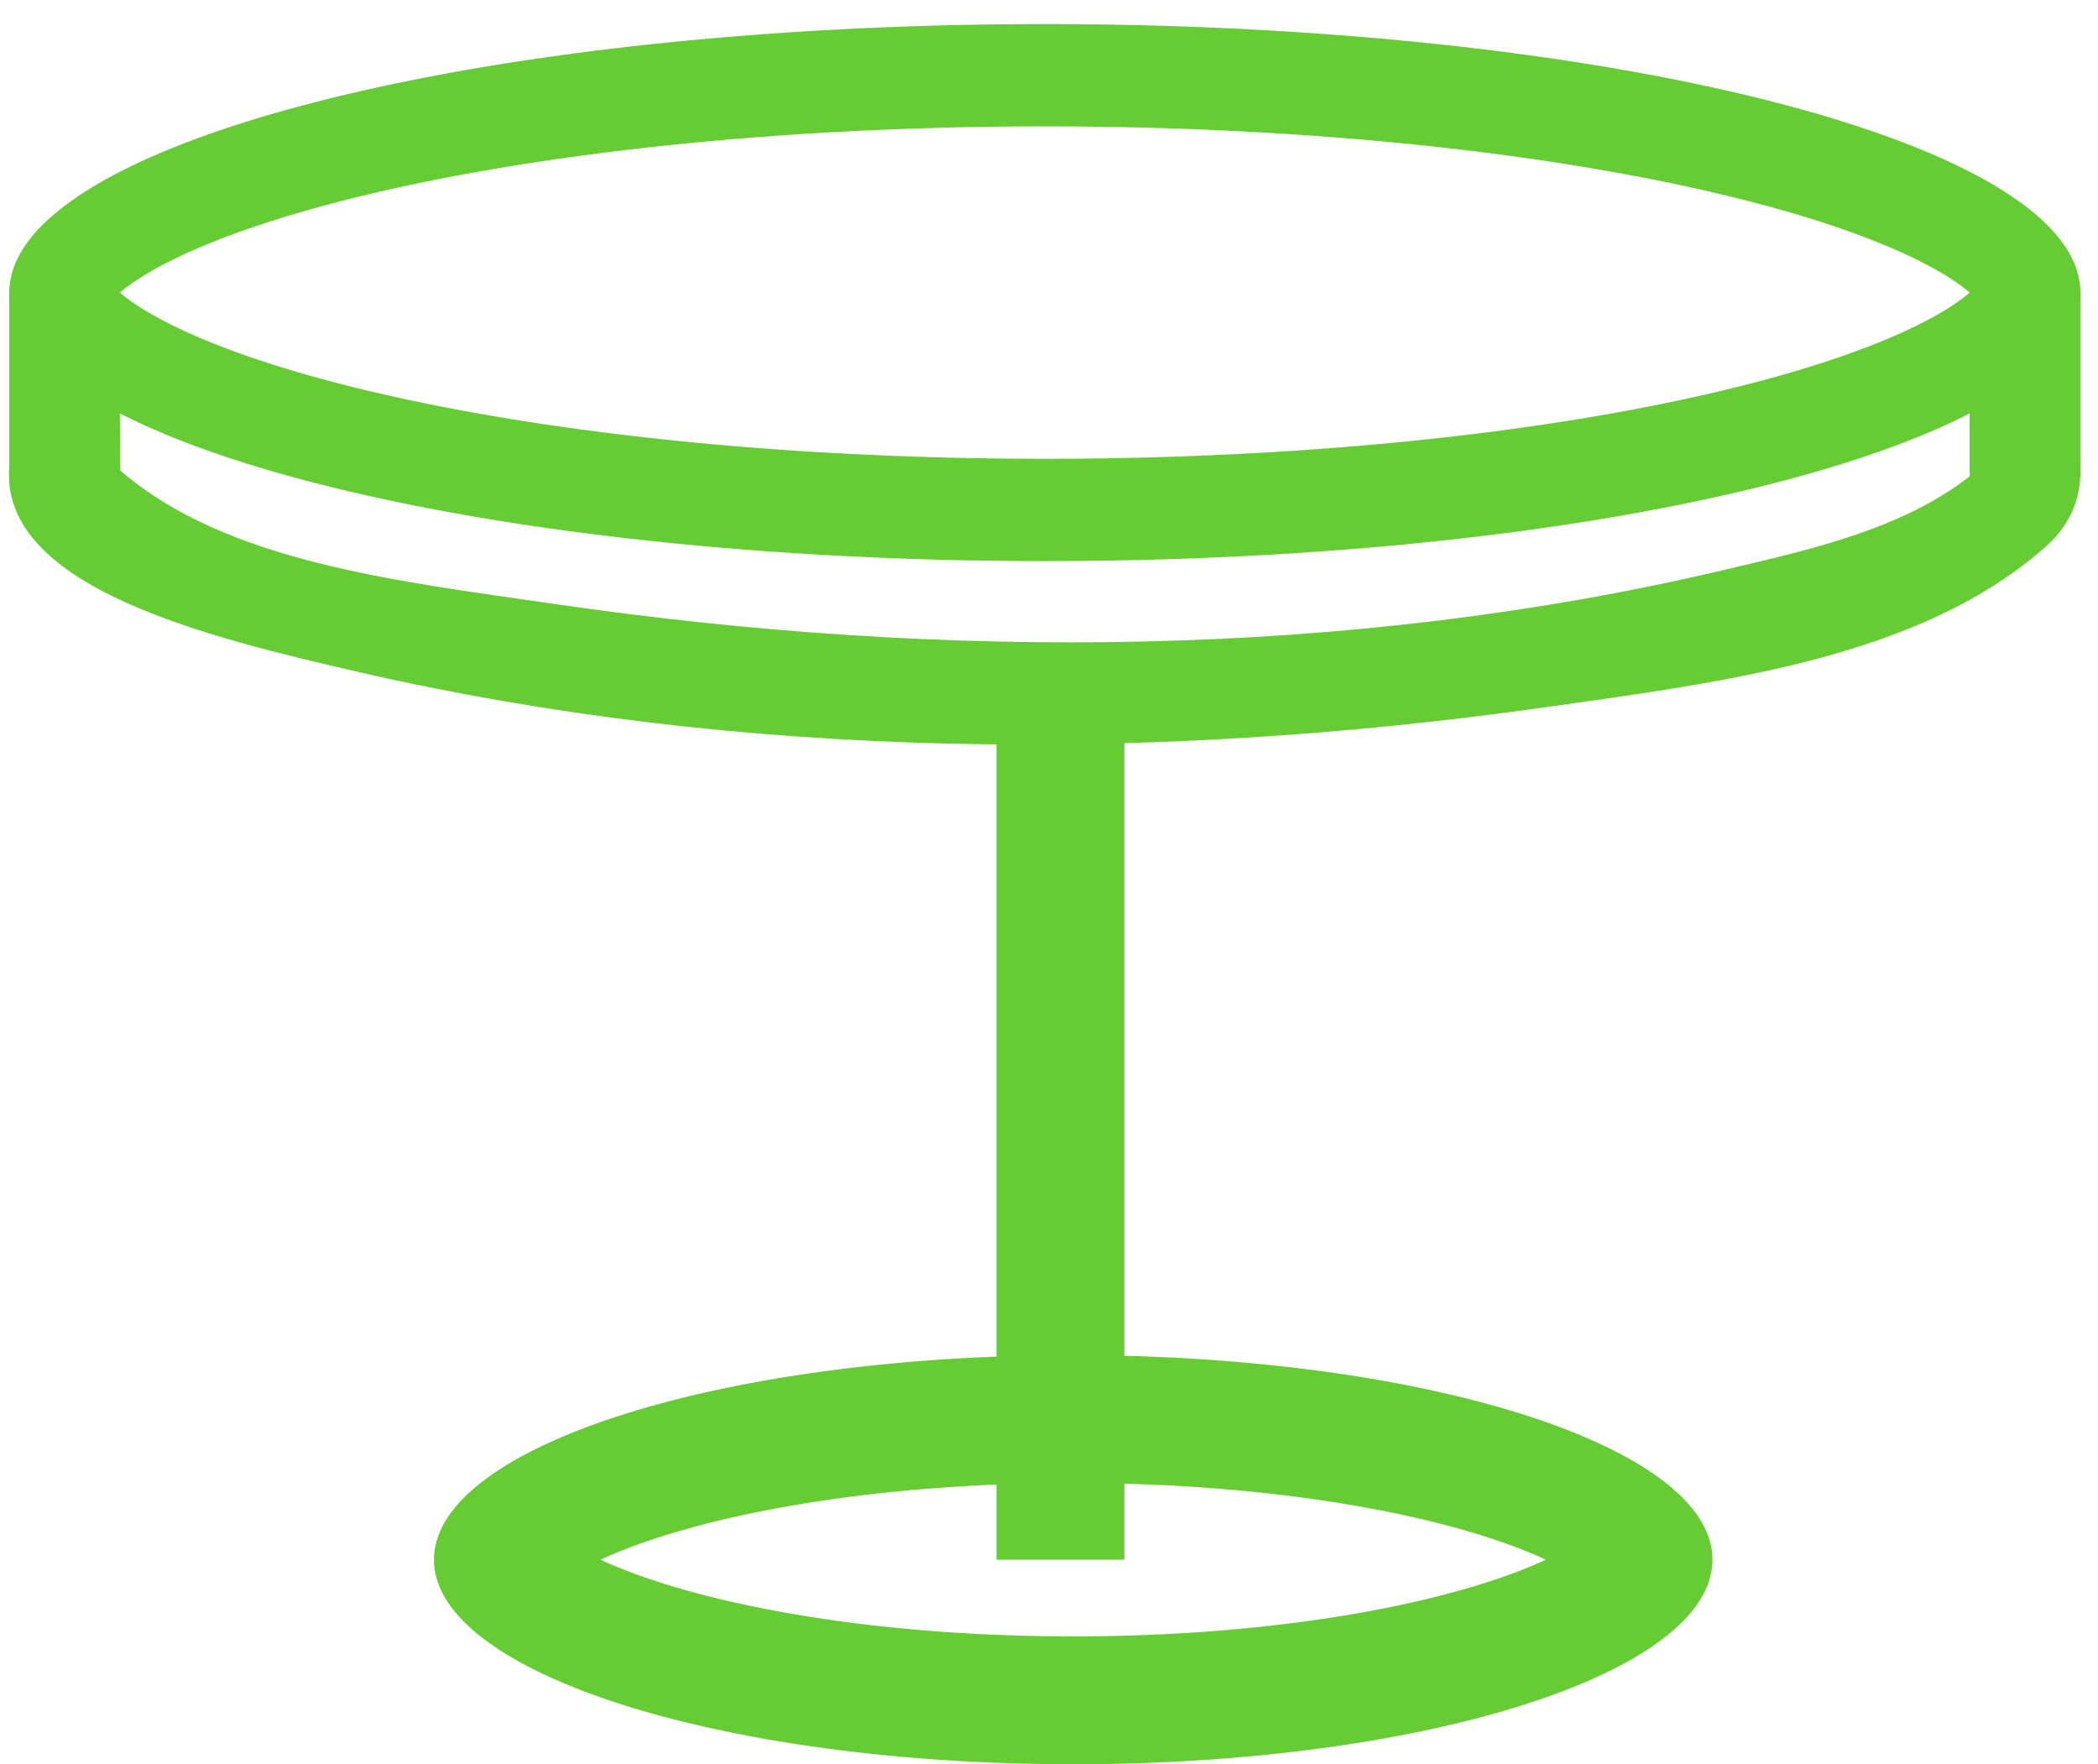
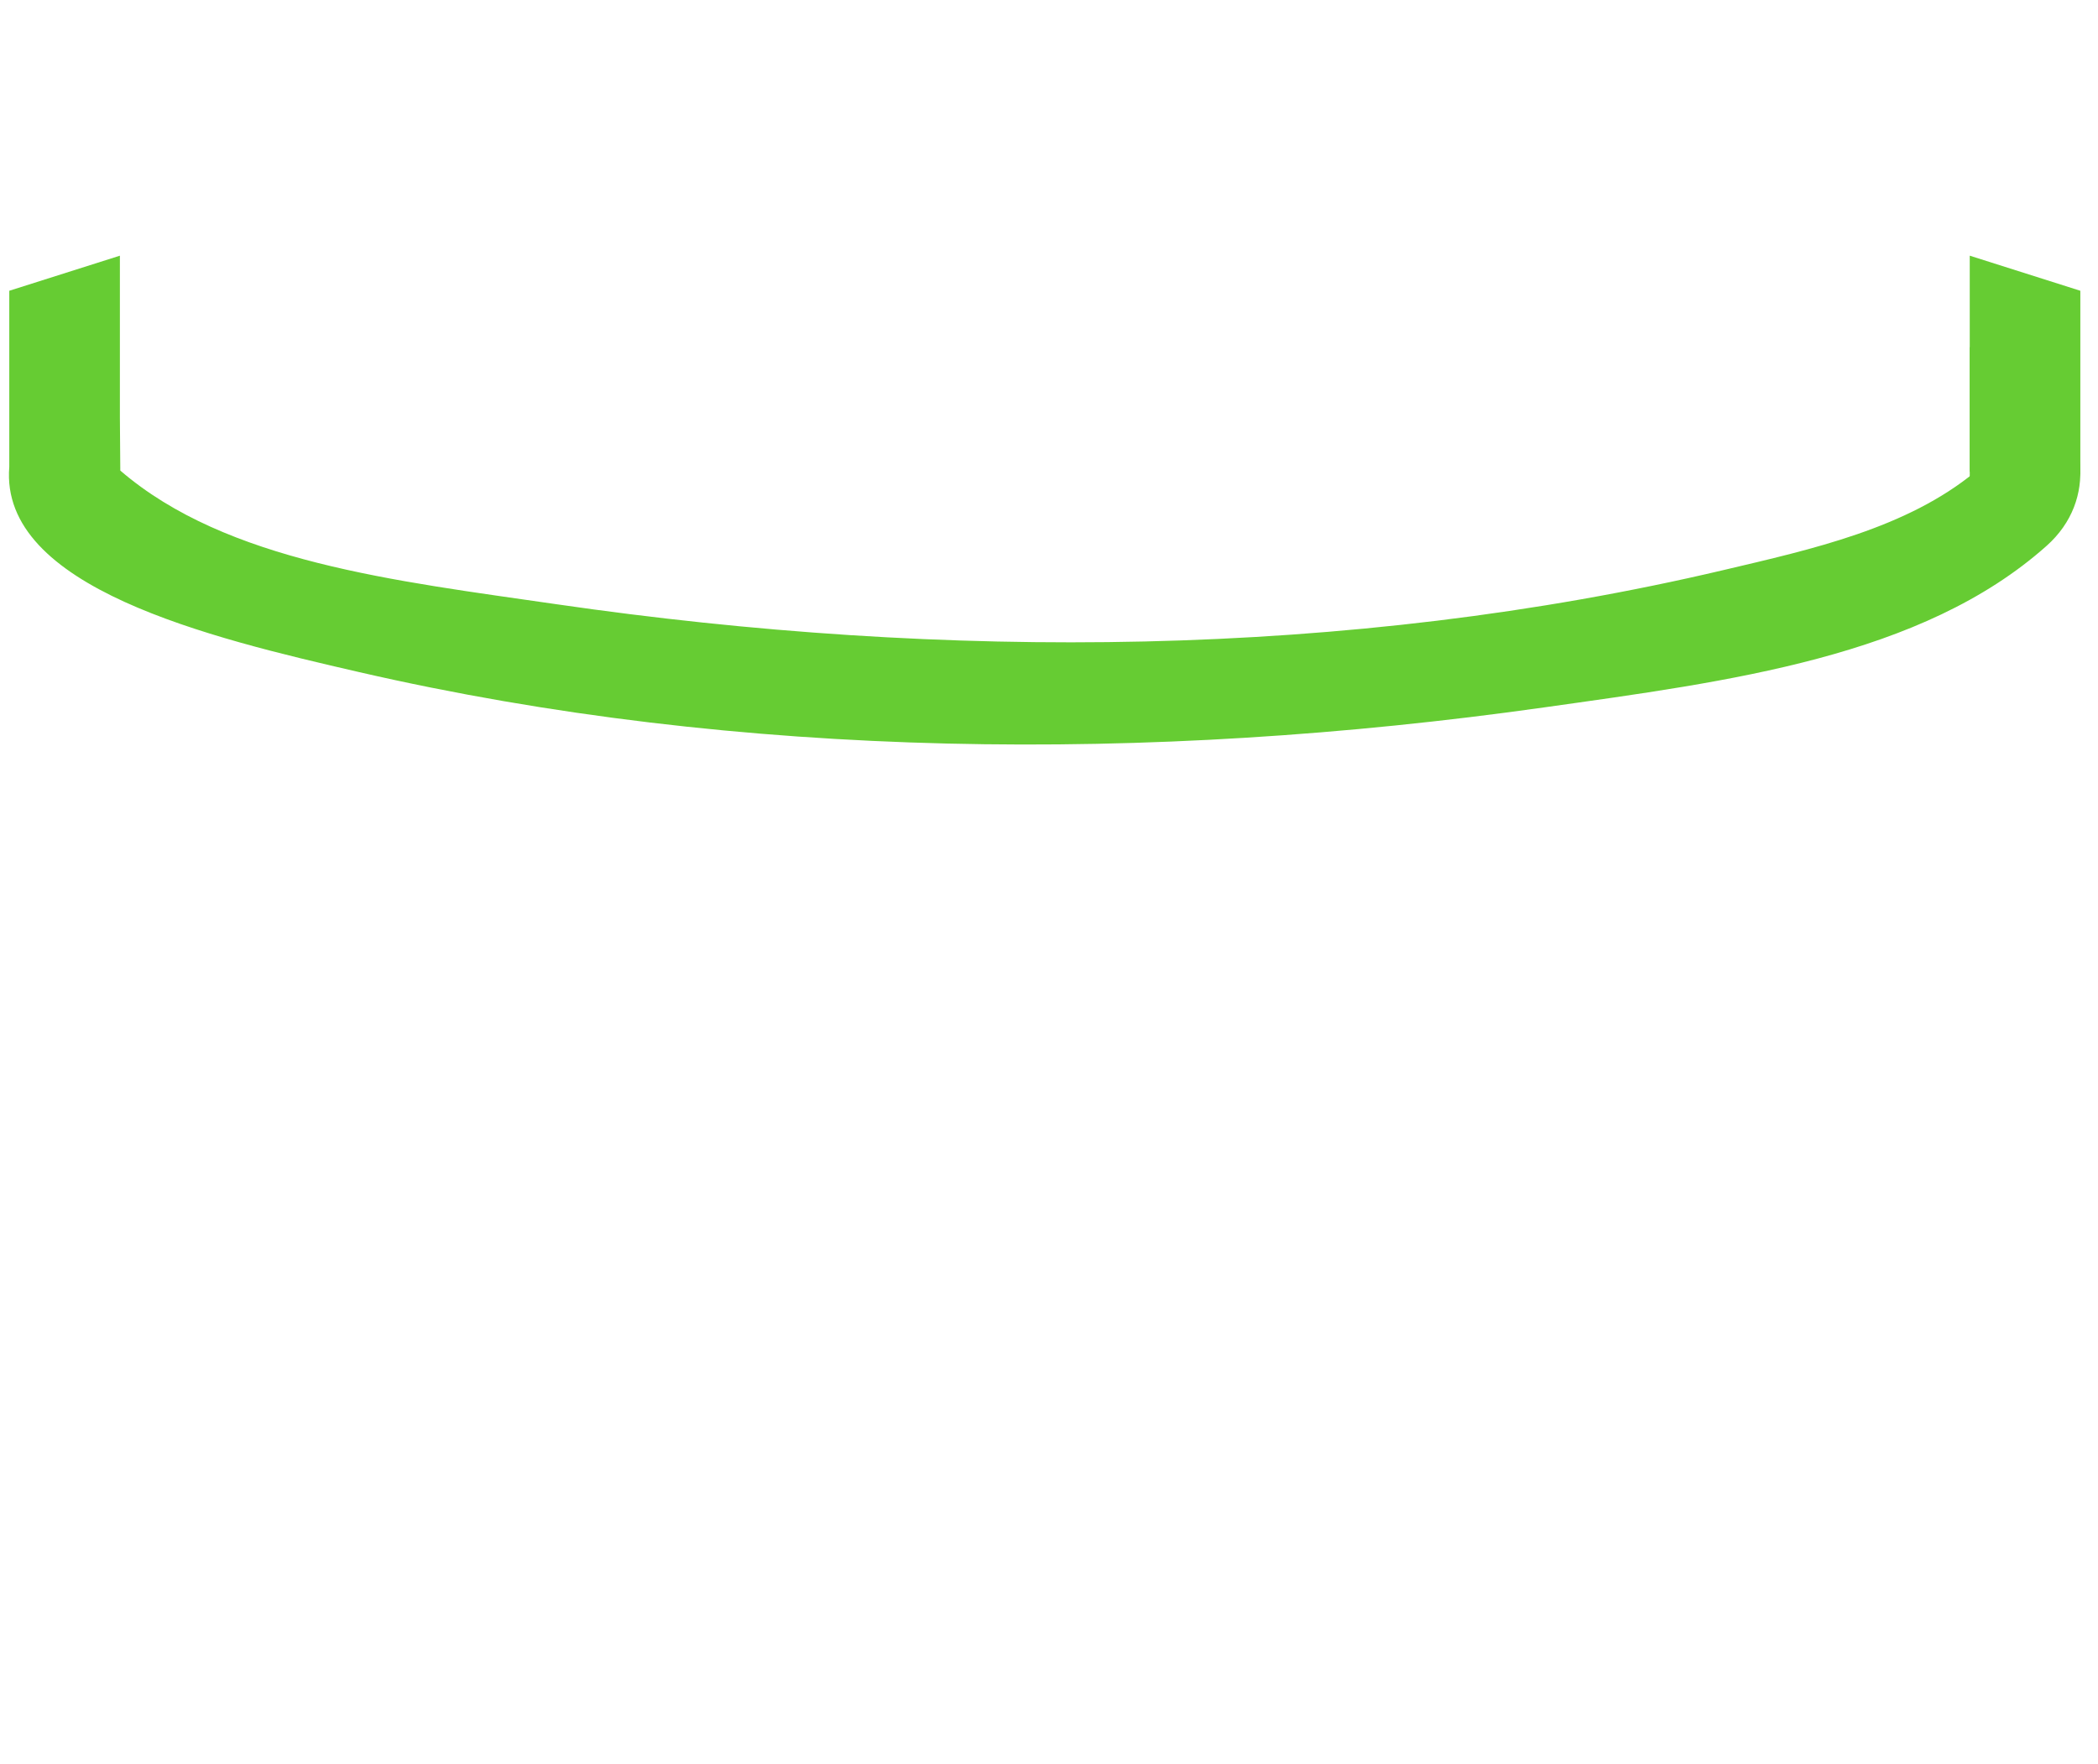
<svg xmlns="http://www.w3.org/2000/svg" width="220px" height="185px" viewBox="0 0 82 69" xml:space="preserve" style="fill-rule:evenodd;clip-rule:evenodd;stroke-linejoin:round;stroke-miterlimit:2;">
  <g id="Sitztisch">
-     <path d="M42.27,53.001l0.322,0.002l0.321,0.003l0.32,0.004l0.319,0.006l0.317,0.007l0.317,0.009l0.316,0.009l0.314,0.011l0.313,0.012l0.312,0.014l0.311,0.014l0.31,0.016l0.308,0.017l0.307,0.018l0.306,0.02l0.304,0.02l0.303,0.022l0.302,0.023l0.3,0.024l0.299,0.025l0.297,0.027l0.296,0.027l0.294,0.029l0.292,0.03l0.292,0.031l0.289,0.032l0.288,0.033l0.286,0.034l0.285,0.035l0.283,0.037l0.281,0.037l0.28,0.039l0.277,0.039l0.276,0.041l0.274,0.041l0.273,0.043l0.27,0.044l0.269,0.044l0.266,0.046l0.265,0.047l0.263,0.048l0.261,0.048l0.258,0.05l0.257,0.05l0.255,0.052l0.252,0.053l0.251,0.053l0.248,0.054l0.246,0.056l0.244,0.056l0.242,0.057l0.239,0.058l0.238,0.059l0.235,0.06l0.232,0.061l0.231,0.061l0.228,0.063l0.226,0.063l0.223,0.064l0.221,0.065l0.218,0.066l0.216,0.067l0.213,0.067l0.211,0.069l0.208,0.069l0.206,0.069l0.203,0.071l0.201,0.072l0.198,0.072l0.195,0.073l0.192,0.073l0.19,0.075l0.187,0.075l0.184,0.076l0.182,0.077l0.178,0.077l0.176,0.078l0.173,0.079l0.17,0.079l0.167,0.081l0.164,0.08l0.161,0.082l0.158,0.082l0.156,0.083l0.152,0.083l0.149,0.084l0.146,0.085l0.143,0.085l0.139,0.086l0.137,0.087l0.133,0.087l0.13,0.088l0.127,0.088l0.124,0.089l0.12,0.089l0.117,0.09l0.114,0.091l0.11,0.091l0.107,0.092l0.103,0.092l0.101,0.092l0.096,0.093l0.093,0.094l0.09,0.094l0.086,0.095l0.042,0.047l0.04,0.048l0.04,0.048l0.039,0.048l0.038,0.048l0.038,0.048l0.036,0.048l0.035,0.048l0.035,0.049l0.033,0.048l0.033,0.049l0.032,0.049l0.03,0.048l0.03,0.049l0.029,0.049l0.028,0.05l0.027,0.049l0.026,0.049l0.026,0.05l0.024,0.049l0.023,0.05l0.022,0.05l0.022,0.05l0.02,0.05l0.019,0.05l0.019,0.05l0.017,0.05l0.017,0.051l0.015,0.05l0.015,0.051l0.013,0.05l0.013,0.051l0.012,0.051l0.01,0.051l0.01,0.051l0.008,0.051l0.008,0.051l0.007,0.051l0.005,0.051l0.005,0.052l0.003,0.051l0.003,0.052l0.001,0.051l0.001,0.052l-0.001,0.052l-0.001,0.051l-0.003,0.052l-0.003,0.051l-0.005,0.052l-0.005,0.051l-0.007,0.051l-0.008,0.051l-0.008,0.051l-0.01,0.051l-0.01,0.051l-0.012,0.051l-0.013,0.051l-0.013,0.05l-0.015,0.051l-0.015,0.05l-0.017,0.051l-0.017,0.05l-0.019,0.05l-0.019,0.05l-0.02,0.05l-0.022,0.05l-0.022,0.05l-0.023,0.05l-0.024,0.049l-0.026,0.05l-0.026,0.049l-0.027,0.049l-0.028,0.05l-0.029,0.049l-0.03,0.049l-0.03,0.048l-0.032,0.049l-0.033,0.049l-0.033,0.048l-0.035,0.049l-0.035,0.048l-0.036,0.048l-0.038,0.048l-0.038,0.048l-0.039,0.048l-0.04,0.048l-0.04,0.048l-0.042,0.047l-0.086,0.095l-0.09,0.094l-0.093,0.094l-0.096,0.093l-0.101,0.092l-0.103,0.092l-0.107,0.092l-0.11,0.091l-0.114,0.091l-0.117,0.09l-0.12,0.089l-0.124,0.089l-0.127,0.088l-0.13,0.088l-0.133,0.087l-0.137,0.087l-0.139,0.086l-0.143,0.085l-0.146,0.085l-0.149,0.084l-0.152,0.083l-0.156,0.083l-0.158,0.082l-0.161,0.082l-0.164,0.08l-0.167,0.081l-0.17,0.079l-0.173,0.079l-0.176,0.078l-0.178,0.077l-0.182,0.077l-0.184,0.076l-0.187,0.075l-0.19,0.075l-0.192,0.073l-0.195,0.073l-0.198,0.072l-0.201,0.072l-0.203,0.071l-0.206,0.069l-0.208,0.069l-0.211,0.069l-0.213,0.067l-0.216,0.067l-0.218,0.066l-0.221,0.065l-0.223,0.064l-0.226,0.063l-0.228,0.063l-0.231,0.061l-0.232,0.061l-0.235,0.06l-0.238,0.059l-0.239,0.058l-0.242,0.057l-0.244,0.056l-0.246,0.056l-0.248,0.054l-0.251,0.053l-0.252,0.053l-0.255,0.052l-0.257,0.05l-0.258,0.05l-0.261,0.048l-0.263,0.048l-0.265,0.047l-0.266,0.046l-0.269,0.044l-0.27,0.044l-0.273,0.043l-0.274,0.041l-0.276,0.041l-0.277,0.039l-0.28,0.039l-0.281,0.037l-0.283,0.037l-0.285,0.035l-0.286,0.034l-0.288,0.033l-0.289,0.032l-0.292,0.031l-0.292,0.03l-0.294,0.029l-0.296,0.027l-0.297,0.027l-0.299,0.025l-0.3,0.024l-0.302,0.023l-0.303,0.022l-0.304,0.02l-0.306,0.02l-0.307,0.018l-0.308,0.017l-0.31,0.016l-0.311,0.014l-0.312,0.014l-0.313,0.012l-0.314,0.011l-0.316,0.009l-0.317,0.009l-0.317,0.007l-0.319,0.006l-0.32,0.004l-0.321,0.003l-0.322,0.002l-0.323,0.001l-0.323,-0.001l-0.322,-0.002l-0.321,-0.003l-0.32,-0.004l-0.319,-0.006l-0.317,-0.007l-0.317,-0.009l-0.316,-0.009l-0.314,-0.011l-0.313,-0.012l-0.312,-0.014l-0.311,-0.014l-0.31,-0.016l-0.308,-0.017l-0.307,-0.018l-0.306,-0.02l-0.304,-0.02l-0.303,-0.022l-0.302,-0.023l-0.3,-0.024l-0.299,-0.025l-0.297,-0.027l-0.296,-0.027l-0.294,-0.029l-0.293,-0.03l-0.291,-0.031l-0.289,-0.032l-0.288,-0.033l-0.286,-0.034l-0.285,-0.035l-0.283,-0.037l-0.281,-0.037l-0.28,-0.039l-0.277,-0.039l-0.276,-0.041l-0.275,-0.041l-0.272,-0.043l-0.27,-0.044l-0.269,-0.044l-0.266,-0.046l-0.265,-0.047l-0.263,-0.048l-0.261,-0.048l-0.258,-0.05l-0.257,-0.05l-0.255,-0.052l-0.252,-0.053l-0.251,-0.053l-0.248,-0.054l-0.246,-0.056l-0.244,-0.056l-0.242,-0.057l-0.239,-0.058l-0.238,-0.059l-0.235,-0.06l-0.233,-0.061l-0.23,-0.061l-0.228,-0.063l-0.226,-0.063l-0.223,-0.064l-0.221,-0.065l-0.218,-0.066l-0.216,-0.067l-0.213,-0.067l-0.211,-0.069l-0.208,-0.069l-0.206,-0.069l-0.203,-0.071l-0.201,-0.072l-0.198,-0.072l-0.195,-0.073l-0.192,-0.073l-0.19,-0.075l-0.187,-0.075l-0.184,-0.076l-0.182,-0.077l-0.178,-0.077l-0.176,-0.078l-0.173,-0.079l-0.17,-0.079l-0.167,-0.081l-0.164,-0.08l-0.161,-0.082l-0.159,-0.082l-0.155,-0.083l-0.152,-0.083l-0.149,-0.084l-0.146,-0.085l-0.143,-0.085l-0.139,-0.086l-0.137,-0.087l-0.133,-0.087l-0.13,-0.088l-0.127,-0.088l-0.124,-0.089l-0.12,-0.089l-0.117,-0.09l-0.114,-0.091l-0.11,-0.091l-0.107,-0.092l-0.103,-0.092l-0.101,-0.092l-0.096,-0.093l-0.093,-0.094l-0.09,-0.094l-0.086,-0.095l-0.042,-0.047l-0.04,-0.048l-0.04,-0.048l-0.039,-0.048l-0.038,-0.048l-0.038,-0.048l-0.036,-0.048l-0.035,-0.048l-0.035,-0.049l-0.033,-0.048l-0.033,-0.049l-0.032,-0.049l-0.031,-0.048l-0.029,-0.049l-0.029,-0.049l-0.028,-0.05l-0.027,-0.049l-0.026,-0.049l-0.026,-0.05l-0.024,-0.049l-0.023,-0.05l-0.022,-0.05l-0.022,-0.05l-0.02,-0.05l-0.019,-0.05l-0.019,-0.05l-0.017,-0.05l-0.017,-0.051l-0.015,-0.05l-0.015,-0.051l-0.013,-0.05l-0.013,-0.051l-0.012,-0.051l-0.01,-0.051l-0.01,-0.051l-0.008,-0.051l-0.008,-0.051l-0.007,-0.051l-0.005,-0.051l-0.005,-0.052l-0.003,-0.051l-0.003,-0.052l-0.002,-0.051l0,-0.052l0,-0.052l0.002,-0.051l0.003,-0.052l0.003,-0.051l0.005,-0.052l0.005,-0.051l0.007,-0.051l0.008,-0.051l0.008,-0.051l0.01,-0.051l0.01,-0.051l0.012,-0.051l0.013,-0.051l0.013,-0.05l0.015,-0.051l0.015,-0.05l0.017,-0.051l0.017,-0.05l0.019,-0.05l0.019,-0.05l0.02,-0.05l0.022,-0.05l0.022,-0.05l0.023,-0.05l0.024,-0.049l0.026,-0.05l0.026,-0.049l0.027,-0.049l0.028,-0.05l0.029,-0.049l0.029,-0.049l0.031,-0.048l0.032,-0.049l0.033,-0.049l0.033,-0.048l0.035,-0.049l0.035,-0.048l0.036,-0.048l0.038,-0.048l0.038,-0.048l0.039,-0.048l0.04,-0.048l0.04,-0.048l0.042,-0.047l0.086,-0.095l0.09,-0.094l0.093,-0.094l0.096,-0.093l0.101,-0.092l0.103,-0.092l0.107,-0.092l0.11,-0.091l0.114,-0.091l0.117,-0.09l0.12,-0.089l0.124,-0.089l0.127,-0.088l0.13,-0.088l0.133,-0.087l0.137,-0.087l0.139,-0.086l0.143,-0.085l0.146,-0.085l0.149,-0.084l0.152,-0.083l0.155,-0.083l0.159,-0.082l0.161,-0.082l0.164,-0.08l0.167,-0.081l0.17,-0.079l0.173,-0.079l0.176,-0.078l0.178,-0.077l0.182,-0.077l0.184,-0.076l0.187,-0.075l0.19,-0.075l0.192,-0.073l0.195,-0.073l0.198,-0.072l0.201,-0.072l0.203,-0.071l0.206,-0.069l0.208,-0.069l0.211,-0.069l0.213,-0.067l0.216,-0.067l0.218,-0.066l0.221,-0.065l0.223,-0.064l0.226,-0.063l0.228,-0.063l0.23,-0.061l0.233,-0.061l0.235,-0.06l0.238,-0.059l0.239,-0.058l0.242,-0.057l0.244,-0.056l0.246,-0.056l0.248,-0.054l0.251,-0.053l0.252,-0.053l0.255,-0.052l0.257,-0.05l0.258,-0.05l0.261,-0.048l0.263,-0.048l0.265,-0.047l0.266,-0.046l0.269,-0.044l0.27,-0.044l0.272,-0.043l0.275,-0.041l0.276,-0.041l0.277,-0.039l0.28,-0.039l0.281,-0.037l0.283,-0.037l0.285,-0.035l0.286,-0.034l0.288,-0.033l0.289,-0.032l0.291,-0.031l0.293,-0.03l0.294,-0.029l0.296,-0.027l0.297,-0.027l0.299,-0.025l0.3,-0.024l0.302,-0.023l0.303,-0.022l0.304,-0.02l0.306,-0.02l0.307,-0.018l0.308,-0.017l0.31,-0.016l0.311,-0.014l0.312,-0.014l0.313,-0.012l0.314,-0.011l0.316,-0.009l0.317,-0.009l0.317,-0.007l0.319,-0.006l0.32,-0.004l0.321,-0.003l0.322,-0.002l0.323,-0.001l0.323,0.001Zm-0.626,5l-0.301,0.001l-0.301,0.003l-0.299,0.005l-0.299,0.005l-0.297,0.007l-0.297,0.008l-0.295,0.009l-0.294,0.01l-0.293,0.011l-0.291,0.013l-0.29,0.013l-0.29,0.015l-0.287,0.016l-0.287,0.017l-0.285,0.018l-0.283,0.019l-0.282,0.02l-0.281,0.022l-0.28,0.022l-0.277,0.024l-0.275,0.024l-0.275,0.026l-0.273,0.026l-0.271,0.028l-0.27,0.028l-0.268,0.03l-0.266,0.031l-0.264,0.031l-0.263,0.033l-0.261,0.033l-0.258,0.035l-0.256,0.035l-0.256,0.037l-0.254,0.037l-0.25,0.038l-0.249,0.039l-0.247,0.04l-0.245,0.041l-0.242,0.041l-0.241,0.043l-0.239,0.043l-0.235,0.044l-0.235,0.045l-0.231,0.046l-0.229,0.046l-0.228,0.047l-0.223,0.048l-0.222,0.049l-0.22,0.049l-0.218,0.05l-0.214,0.051l-0.212,0.051l-0.21,0.052l-0.206,0.053l-0.203,0.053l-0.202,0.054l-0.198,0.054l-0.195,0.055l-0.193,0.055l-0.19,0.056l-0.187,0.056l-0.184,0.057l-0.181,0.058l-0.176,0.057l-0.175,0.058l-0.172,0.058l-0.168,0.058l-0.165,0.059l-0.161,0.059l-0.158,0.059l-0.155,0.059l-0.151,0.06l-0.147,0.059l-0.145,0.06l-0.14,0.059l-0.137,0.059l-0.132,0.059l-0.129,0.059l-0.025,0.011l0.025,0.011l0.129,0.059l0.132,0.059l0.137,0.059l0.14,0.059l0.145,0.06l0.147,0.059l0.151,0.06l0.155,0.059l0.158,0.059l0.161,0.059l0.165,0.059l0.168,0.058l0.172,0.058l0.175,0.058l0.176,0.057l0.181,0.058l0.184,0.057l0.187,0.056l0.19,0.056l0.193,0.055l0.195,0.055l0.198,0.054l0.202,0.054l0.203,0.053l0.206,0.053l0.21,0.052l0.212,0.051l0.214,0.051l0.218,0.05l0.22,0.049l0.222,0.049l0.223,0.048l0.228,0.047l0.229,0.046l0.231,0.046l0.235,0.045l0.235,0.044l0.239,0.043l0.241,0.043l0.242,0.041l0.245,0.041l0.247,0.04l0.249,0.039l0.25,0.038l0.254,0.037l0.256,0.037l0.256,0.035l0.258,0.035l0.261,0.033l0.263,0.033l0.264,0.031l0.266,0.031l0.268,0.03l0.27,0.028l0.271,0.028l0.273,0.026l0.275,0.026l0.275,0.024l0.277,0.024l0.28,0.022l0.281,0.022l0.282,0.02l0.283,0.019l0.285,0.018l0.287,0.017l0.287,0.016l0.29,0.015l0.29,0.013l0.291,0.013l0.293,0.011l0.294,0.01l0.295,0.009l0.297,0.008l0.297,0.007l0.299,0.005l0.299,0.005l0.301,0.003l0.301,0.001l0.303,0.001l0.303,-0.001l0.301,-0.001l0.301,-0.003l0.299,-0.005l0.299,-0.005l0.297,-0.007l0.297,-0.008l0.295,-0.009l0.294,-0.01l0.293,-0.011l0.291,-0.013l0.29,-0.013l0.29,-0.015l0.287,-0.016l0.287,-0.017l0.285,-0.018l0.283,-0.019l0.282,-0.02l0.281,-0.022l0.28,-0.022l0.277,-0.024l0.275,-0.024l0.275,-0.026l0.273,-0.026l0.271,-0.028l0.27,-0.028l0.268,-0.03l0.266,-0.031l0.264,-0.031l0.263,-0.033l0.261,-0.033l0.258,-0.035l0.256,-0.035l0.256,-0.037l0.253,-0.037l0.251,-0.038l0.249,-0.039l0.247,-0.04l0.245,-0.041l0.242,-0.041l0.241,-0.043l0.239,-0.043l0.235,-0.044l0.235,-0.045l0.231,-0.046l0.229,-0.046l0.228,-0.047l0.223,-0.048l0.223,-0.049l0.219,-0.049l0.218,-0.05l0.214,-0.051l0.212,-0.051l0.209,-0.052l0.207,-0.053l0.203,-0.053l0.201,-0.054l0.199,-0.054l0.195,-0.055l0.193,-0.055l0.19,-0.056l0.187,-0.056l0.184,-0.057l0.181,-0.057l0.176,-0.058l0.175,-0.058l0.172,-0.058l0.168,-0.058l0.165,-0.059l0.161,-0.059l0.158,-0.059l0.155,-0.059l0.151,-0.06l0.147,-0.059l0.145,-0.06l0.14,-0.059l0.137,-0.059l0.132,-0.059l0.129,-0.059l0.024,-0.011l-0.024,-0.011l-0.129,-0.059l-0.132,-0.059l-0.137,-0.059l-0.14,-0.059l-0.145,-0.06l-0.147,-0.059l-0.151,-0.06l-0.155,-0.059l-0.158,-0.059l-0.161,-0.059l-0.165,-0.059l-0.168,-0.058l-0.172,-0.058l-0.175,-0.058l-0.176,-0.058l-0.181,-0.057l-0.184,-0.057l-0.187,-0.056l-0.19,-0.056l-0.193,-0.055l-0.195,-0.055l-0.199,-0.054l-0.201,-0.054l-0.203,-0.053l-0.207,-0.053l-0.209,-0.052l-0.212,-0.051l-0.214,-0.051l-0.218,-0.05l-0.219,-0.049l-0.223,-0.049l-0.223,-0.048l-0.228,-0.047l-0.229,-0.046l-0.231,-0.046l-0.235,-0.045l-0.235,-0.044l-0.239,-0.043l-0.241,-0.043l-0.242,-0.041l-0.245,-0.041l-0.247,-0.04l-0.249,-0.039l-0.251,-0.038l-0.253,-0.037l-0.256,-0.037l-0.256,-0.035l-0.258,-0.035l-0.261,-0.033l-0.263,-0.033l-0.264,-0.031l-0.266,-0.031l-0.268,-0.03l-0.27,-0.028l-0.271,-0.028l-0.273,-0.026l-0.275,-0.026l-0.275,-0.024l-0.277,-0.024l-0.28,-0.022l-0.281,-0.022l-0.282,-0.02l-0.283,-0.019l-0.285,-0.018l-0.287,-0.017l-0.287,-0.016l-0.29,-0.015l-0.29,-0.013l-0.291,-0.013l-0.293,-0.011l-0.294,-0.01l-0.295,-0.009l-0.297,-0.008l-0.297,-0.007l-0.299,-0.005l-0.299,-0.005l-0.301,-0.003l-0.301,-0.001l-0.303,-0.001l-0.303,0.001Z" style="fill:#6c3;" />
-     <path d="M41.359,0.943l0.522,0.003l0.52,0.004l0.518,0.006l0.517,0.007l0.514,0.01l0.513,0.011l0.512,0.012l0.509,0.015l0.507,0.016l0.506,0.017l0.503,0.019l0.502,0.021l0.499,0.022l0.498,0.024l0.495,0.026l0.493,0.027l0.491,0.028l0.489,0.03l0.486,0.032l0.484,0.033l0.481,0.035l0.479,0.036l0.477,0.038l0.474,0.039l0.472,0.04l0.469,0.042l0.466,0.044l0.464,0.045l0.461,0.046l0.459,0.048l0.455,0.049l0.453,0.05l0.45,0.052l0.447,0.054l0.444,0.054l0.441,0.056l0.438,0.058l0.435,0.058l0.432,0.06l0.429,0.062l0.426,0.062l0.422,0.064l0.419,0.065l0.416,0.067l0.413,0.067l0.409,0.069l0.406,0.07l0.402,0.072l0.399,0.072l0.395,0.074l0.392,0.075l0.388,0.076l0.384,0.078l0.381,0.078l0.377,0.08l0.373,0.081l0.369,0.082l0.366,0.083l0.362,0.084l0.357,0.086l0.354,0.086l0.35,0.087l0.345,0.089l0.342,0.09l0.337,0.09l0.334,0.092l0.329,0.093l0.325,0.093l0.32,0.095l0.316,0.096l0.312,0.097l0.308,0.098l0.302,0.098l0.299,0.1l0.294,0.101l0.289,0.101l0.285,0.103l0.28,0.103l0.275,0.104l0.271,0.105l0.266,0.106l0.261,0.107l0.256,0.108l0.252,0.109l0.246,0.109l0.242,0.111l0.236,0.111l0.231,0.112l0.227,0.113l0.111,0.056l0.11,0.057l0.109,0.057l0.107,0.058l0.106,0.057l0.105,0.058l0.103,0.058l0.102,0.058l0.101,0.058l0.099,0.058l0.099,0.059l0.096,0.059l0.096,0.059l0.094,0.059l0.093,0.059l0.091,0.06l0.09,0.059l0.089,0.06l0.087,0.06l0.086,0.06l0.085,0.061l0.083,0.06l0.081,0.061l0.081,0.061l0.079,0.061l0.077,0.061l0.076,0.062l0.075,0.061l0.073,0.062l0.072,0.062l0.071,0.062l0.069,0.062l0.067,0.062l0.066,0.063l0.065,0.063l0.063,0.062l0.062,0.063l0.06,0.063l0.059,0.064l0.057,0.063l0.056,0.064l0.055,0.063l0.052,0.064l0.052,0.064l0.05,0.064l0.048,0.065l0.047,0.064l0.045,0.064l0.044,0.065l0.042,0.065l0.041,0.065l0.039,0.065l0.038,0.065l0.036,0.066l0.035,0.065l0.033,0.066l0.031,0.065l0.03,0.066l0.028,0.066l0.027,0.066l0.025,0.066l0.024,0.067l0.022,0.066l0.02,0.067l0.019,0.066l0.017,0.067l0.016,0.067l0.013,0.067l0.013,0.067l0.01,0.068l0.01,0.067l0.007,0.067l0.006,0.068l0.004,0.068l0.002,0.067l0.001,0.068l-0.001,0.068l-0.002,0.068l-0.004,0.067l-0.006,0.068l-0.007,0.067l-0.01,0.068l-0.01,0.067l-0.013,0.067l-0.013,0.067l-0.016,0.067l-0.017,0.067l-0.019,0.067l-0.02,0.066l-0.022,0.067l-0.024,0.066l-0.025,0.066l-0.027,0.066l-0.028,0.066l-0.03,0.066l-0.031,0.066l-0.033,0.065l-0.035,0.066l-0.036,0.065l-0.038,0.065l-0.039,0.065l-0.041,0.065l-0.042,0.065l-0.044,0.065l-0.045,0.064l-0.047,0.065l-0.048,0.064l-0.05,0.064l-0.052,0.064l-0.052,0.064l-0.055,0.064l-0.056,0.063l-0.057,0.064l-0.059,0.063l-0.06,0.063l-0.062,0.063l-0.063,0.063l-0.065,0.062l-0.066,0.063l-0.067,0.062l-0.069,0.062l-0.071,0.063l-0.072,0.061l-0.073,0.062l-0.075,0.062l-0.076,0.061l-0.077,0.061l-0.079,0.061l-0.081,0.061l-0.081,0.061l-0.083,0.06l-0.085,0.061l-0.086,0.06l-0.087,0.06l-0.089,0.06l-0.09,0.06l-0.091,0.059l-0.093,0.059l-0.094,0.06l-0.096,0.059l-0.096,0.058l-0.099,0.059l-0.099,0.058l-0.101,0.059l-0.102,0.058l-0.103,0.058l-0.105,0.057l-0.106,0.058l-0.107,0.057l-0.109,0.057l-0.11,0.057l-0.111,0.057l-0.227,0.112l-0.231,0.112l-0.236,0.112l-0.242,0.11l-0.246,0.109l-0.252,0.109l-0.256,0.108l-0.261,0.107l-0.266,0.106l-0.271,0.105l-0.275,0.104l-0.28,0.104l-0.285,0.102l-0.289,0.102l-0.294,0.1l-0.299,0.1l-0.302,0.099l-0.308,0.098l-0.312,0.096l-0.316,0.096l-0.32,0.095l-0.325,0.094l-0.329,0.092l-0.334,0.092l-0.337,0.091l-0.342,0.089l-0.345,0.089l-0.35,0.087l-0.354,0.087l-0.357,0.085l-0.362,0.084l-0.366,0.083l-0.369,0.082l-0.373,0.081l-0.377,0.08l-0.381,0.078l-0.384,0.078l-0.388,0.076l-0.392,0.075l-0.395,0.074l-0.399,0.072l-0.402,0.072l-0.406,0.07l-0.409,0.069l-0.413,0.068l-0.416,0.066l-0.419,0.065l-0.422,0.064l-0.426,0.063l-0.429,0.061l-0.432,0.06l-0.435,0.059l-0.438,0.057l-0.441,0.056l-0.444,0.055l-0.447,0.053l-0.45,0.052l-0.453,0.05l-0.455,0.05l-0.459,0.047l-0.461,0.047l-0.464,0.045l-0.466,0.043l-0.469,0.042l-0.472,0.041l-0.474,0.039l-0.477,0.037l-0.479,0.037l-0.481,0.034l-0.484,0.033l-0.486,0.032l-0.489,0.03l-0.491,0.029l-0.493,0.027l-0.495,0.025l-0.498,0.024l-0.499,0.022l-0.502,0.021l-0.503,0.019l-0.506,0.018l-0.507,0.016l-0.509,0.014l-0.512,0.013l-0.513,0.011l-0.514,0.009l-0.517,0.007l-0.518,0.006l-0.52,0.005l-0.522,0.002l-0.523,0.001l-0.523,-0.001l-0.521,-0.002l-0.52,-0.005l-0.519,-0.006l-0.516,-0.007l-0.515,-0.009l-0.513,-0.011l-0.511,-0.013l-0.51,-0.014l-0.507,-0.016l-0.506,-0.018l-0.503,-0.019l-0.502,-0.021l-0.499,-0.022l-0.497,-0.024l-0.496,-0.025l-0.493,-0.027l-0.491,-0.029l-0.488,-0.03l-0.486,-0.032l-0.484,-0.033l-0.482,-0.034l-0.479,-0.037l-0.477,-0.037l-0.474,-0.039l-0.472,-0.041l-0.469,-0.042l-0.466,-0.043l-0.464,-0.045l-0.461,-0.047l-0.458,-0.047l-0.456,-0.05l-0.453,-0.05l-0.45,-0.052l-0.447,-0.053l-0.444,-0.055l-0.441,-0.056l-0.438,-0.057l-0.435,-0.059l-0.432,-0.06l-0.429,-0.061l-0.425,-0.063l-0.423,-0.064l-0.419,-0.065l-0.416,-0.066l-0.412,-0.068l-0.409,-0.069l-0.406,-0.07l-0.402,-0.072l-0.399,-0.072l-0.395,-0.074l-0.392,-0.075l-0.388,-0.076l-0.385,-0.078l-0.38,-0.078l-0.377,-0.08l-0.374,-0.081l-0.369,-0.082l-0.365,-0.083l-0.362,-0.084l-0.358,-0.085l-0.354,-0.087l-0.349,-0.087l-0.346,-0.089l-0.342,-0.089l-0.337,-0.091l-0.333,-0.092l-0.329,-0.092l-0.325,-0.094l-0.321,-0.095l-0.316,-0.096l-0.312,-0.096l-0.307,-0.098l-0.303,-0.099l-0.299,-0.1l-0.293,-0.1l-0.29,-0.102l-0.285,-0.102l-0.28,-0.104l-0.275,-0.104l-0.271,-0.105l-0.266,-0.106l-0.261,-0.107l-0.256,-0.108l-0.251,-0.109l-0.247,-0.109l-0.241,-0.11l-0.237,-0.112l-0.231,-0.112l-0.226,-0.112l-0.112,-0.057l-0.11,-0.057l-0.108,-0.057l-0.108,-0.057l-0.106,-0.058l-0.104,-0.057l-0.104,-0.058l-0.102,-0.058l-0.101,-0.059l-0.099,-0.058l-0.098,-0.059l-0.097,-0.058l-0.095,-0.059l-0.095,-0.06l-0.092,-0.059l-0.092,-0.059l-0.09,-0.06l-0.088,-0.06l-0.088,-0.06l-0.086,-0.06l-0.084,-0.061l-0.083,-0.06l-0.082,-0.061l-0.08,-0.061l-0.079,-0.061l-0.078,-0.061l-0.076,-0.061l-0.075,-0.062l-0.073,-0.062l-0.072,-0.061l-0.07,-0.063l-0.069,-0.062l-0.068,-0.062l-0.066,-0.063l-0.065,-0.062l-0.063,-0.063l-0.062,-0.063l-0.06,-0.063l-0.059,-0.063l-0.057,-0.064l-0.056,-0.063l-0.054,-0.064l-0.053,-0.064l-0.051,-0.064l-0.05,-0.064l-0.049,-0.064l-0.046,-0.065l-0.046,-0.064l-0.044,-0.065l-0.042,-0.065l-0.041,-0.065l-0.039,-0.065l-0.037,-0.065l-0.037,-0.065l-0.034,-0.066l-0.033,-0.065l-0.032,-0.066l-0.029,-0.066l-0.029,-0.066l-0.027,-0.066l-0.025,-0.066l-0.023,-0.066l-0.022,-0.067l-0.021,-0.066l-0.018,-0.067l-0.018,-0.067l-0.015,-0.067l-0.014,-0.067l-0.012,-0.067l-0.011,-0.067l-0.009,-0.068l-0.008,-0.067l-0.005,-0.068l-0.004,-0.067l-0.003,-0.068l-0.001,-0.068l0.001,-0.068l0.003,-0.067l0.004,-0.068l0.005,-0.068l0.008,-0.067l0.009,-0.067l0.011,-0.068l0.012,-0.067l0.014,-0.067l0.015,-0.067l0.018,-0.067l0.018,-0.066l0.021,-0.067l0.022,-0.066l0.023,-0.067l0.025,-0.066l0.027,-0.066l0.029,-0.066l0.029,-0.066l0.032,-0.065l0.033,-0.066l0.034,-0.065l0.037,-0.066l0.037,-0.065l0.039,-0.065l0.041,-0.065l0.042,-0.065l0.044,-0.065l0.046,-0.064l0.046,-0.064l0.049,-0.065l0.05,-0.064l0.051,-0.064l0.053,-0.064l0.054,-0.063l0.056,-0.064l0.057,-0.063l0.059,-0.064l0.06,-0.063l0.062,-0.063l0.063,-0.062l0.065,-0.063l0.066,-0.063l0.068,-0.062l0.069,-0.062l0.07,-0.062l0.072,-0.062l0.073,-0.062l0.075,-0.061l0.076,-0.062l0.078,-0.061l0.079,-0.061l0.08,-0.061l0.082,-0.061l0.083,-0.06l0.084,-0.061l0.086,-0.06l0.088,-0.06l0.088,-0.06l0.09,-0.059l0.092,-0.06l0.092,-0.059l0.095,-0.059l0.095,-0.059l0.097,-0.059l0.098,-0.059l0.099,-0.058l0.101,-0.058l0.102,-0.058l0.104,-0.058l0.104,-0.058l0.106,-0.057l0.108,-0.058l0.108,-0.057l0.11,-0.057l0.112,-0.056l0.226,-0.113l0.231,-0.112l0.237,-0.111l0.241,-0.111l0.247,-0.109l0.251,-0.109l0.256,-0.108l0.261,-0.107l0.266,-0.106l0.271,-0.105l0.275,-0.104l0.28,-0.103l0.285,-0.103l0.29,-0.101l0.293,-0.101l0.299,-0.1l0.303,-0.098l0.307,-0.098l0.312,-0.097l0.316,-0.096l0.321,-0.095l0.325,-0.093l0.329,-0.093l0.333,-0.092l0.337,-0.09l0.342,-0.09l0.346,-0.089l0.349,-0.087l0.354,-0.086l0.358,-0.086l0.362,-0.084l0.365,-0.083l0.369,-0.082l0.374,-0.081l0.377,-0.08l0.38,-0.078l0.385,-0.078l0.388,-0.076l0.392,-0.075l0.395,-0.074l0.399,-0.072l0.402,-0.072l0.406,-0.07l0.409,-0.069l0.412,-0.067l0.416,-0.067l0.419,-0.065l0.423,-0.064l0.425,-0.062l0.429,-0.062l0.432,-0.06l0.435,-0.058l0.438,-0.058l0.441,-0.056l0.444,-0.054l0.447,-0.054l0.45,-0.052l0.453,-0.05l0.456,-0.049l0.458,-0.048l0.461,-0.046l0.464,-0.045l0.466,-0.044l0.469,-0.042l0.472,-0.04l0.474,-0.039l0.477,-0.038l0.479,-0.036l0.482,-0.035l0.484,-0.033l0.486,-0.032l0.488,-0.03l0.491,-0.028l0.493,-0.027l0.496,-0.026l0.497,-0.024l0.499,-0.022l0.502,-0.021l0.503,-0.019l0.506,-0.017l0.507,-0.016l0.51,-0.015l0.511,-0.012l0.513,-0.011l0.515,-0.01l0.516,-0.007l0.519,-0.006l0.52,-0.004l0.521,-0.003l0.523,-0.001l0.523,0.001Zm-1.033,4l-0.508,0.002l-0.507,0.005l-0.505,0.005l-0.503,0.008l-0.502,0.009l-0.5,0.011l-0.498,0.012l-0.496,0.014l-0.494,0.015l-0.492,0.017l-0.491,0.019l-0.488,0.02l-0.485,0.022l-0.485,0.023l-0.482,0.025l-0.479,0.026l-0.477,0.028l-0.475,0.029l-0.473,0.031l-0.47,0.032l-0.468,0.034l-0.465,0.035l-0.463,0.037l-0.46,0.037l-0.457,0.04l-0.455,0.041l-0.453,0.042l-0.45,0.043l-0.445,0.045l-0.444,0.046l-0.442,0.048l-0.438,0.049l-0.435,0.05l-0.431,0.051l-0.429,0.053l-0.426,0.054l-0.423,0.056l-0.42,0.056l-0.415,0.058l-0.414,0.059l-0.409,0.06l-0.406,0.062l-0.403,0.062l-0.399,0.064l-0.396,0.065l-0.392,0.066l-0.389,0.067l-0.385,0.069l-0.381,0.069l-0.377,0.071l-0.373,0.071l-0.371,0.073l-0.365,0.073l-0.361,0.075l-0.359,0.076l-0.353,0.076l-0.349,0.078l-0.345,0.078l-0.342,0.08l-0.336,0.08l-0.333,0.081l-0.328,0.082l-0.323,0.083l-0.319,0.084l-0.314,0.084l-0.31,0.085l-0.305,0.086l-0.301,0.087l-0.295,0.087l-0.29,0.088l-0.286,0.089l-0.281,0.089l-0.275,0.09l-0.271,0.09l-0.265,0.091l-0.259,0.091l-0.254,0.092l-0.25,0.092l-0.244,0.092l-0.238,0.092l-0.231,0.093l-0.227,0.093l-0.22,0.092l-0.215,0.093l-0.209,0.093l-0.203,0.093l-0.196,0.092l-0.191,0.092l-0.189,0.095l-0.083,0.042l-0.088,0.046l-0.088,0.046l-0.083,0.044l-0.084,0.045l-0.083,0.046l-0.078,0.044l-0.077,0.044l-0.079,0.045l-0.074,0.044l-0.071,0.042l-0.07,0.043l-0.071,0.044l-0.068,0.042l-0.065,0.042l-0.064,0.041l-0.062,0.042l-0.061,0.041l-0.059,0.04l-0.056,0.04l-0.056,0.04l-0.053,0.038l-0.05,0.037l-0.049,0.037l-0.049,0.039l-0.047,0.036l-0.04,0.033l-0.044,0.036l-0.041,0.034l-0.015,0.013l0.015,0.013l0.041,0.034l0.044,0.036l0.04,0.033l0.047,0.037l0.049,0.038l0.049,0.037l0.05,0.037l0.053,0.039l0.056,0.039l0.056,0.04l0.059,0.04l0.061,0.042l0.062,0.041l0.064,0.041l0.065,0.042l0.068,0.043l0.069,0.043l0.071,0.042l0.074,0.044l0.074,0.044l0.077,0.044l0.077,0.045l0.078,0.043l0.082,0.045l0.085,0.046l0.084,0.045l0.087,0.046l0.086,0.044l0.084,0.043l0.19,0.095l0.19,0.092l0.198,0.093l0.202,0.092l0.209,0.093l0.214,0.093l0.221,0.093l0.227,0.093l0.231,0.092l0.238,0.092l0.244,0.093l0.249,0.091l0.255,0.092l0.26,0.092l0.264,0.09l0.271,0.09l0.275,0.09l0.281,0.089l0.286,0.089l0.29,0.088l0.295,0.087l0.301,0.087l0.305,0.086l0.31,0.085l0.314,0.085l0.319,0.083l0.323,0.083l0.328,0.082l0.333,0.081l0.336,0.081l0.342,0.079l0.345,0.079l0.349,0.077l0.353,0.077l0.359,0.075l0.361,0.075l0.365,0.074l0.371,0.072l0.373,0.072l0.377,0.07l0.381,0.07l0.385,0.068l0.389,0.067l0.392,0.066l0.396,0.065l0.399,0.064l0.403,0.063l0.406,0.061l0.409,0.06l0.414,0.059l0.415,0.058l0.42,0.057l0.423,0.055l0.425,0.054l0.429,0.053l0.433,0.051l0.435,0.051l0.437,0.048l0.441,0.048l0.444,0.046l0.447,0.045l0.45,0.044l0.452,0.042l0.454,0.04l0.458,0.04l0.46,0.038l0.463,0.036l0.465,0.035l0.468,0.034l0.47,0.032l0.473,0.031l0.475,0.029l0.477,0.028l0.479,0.026l0.482,0.025l0.484,0.023l0.486,0.022l0.488,0.02l0.491,0.019l0.492,0.017l0.494,0.015l0.496,0.014l0.498,0.013l0.5,0.01l0.502,0.009l0.503,0.008l0.505,0.006l0.507,0.004l0.508,0.002l0.51,0.001l0.51,-0.001l0.509,-0.002l0.506,-0.004l0.505,-0.006l0.504,-0.008l0.502,-0.009l0.499,-0.01l0.498,-0.013l0.497,-0.014l0.494,-0.015l0.492,-0.017l0.49,-0.019l0.488,-0.02l0.486,-0.022l0.484,-0.023l0.482,-0.025l0.48,-0.026l0.476,-0.028l0.476,-0.029l0.472,-0.031l0.47,-0.032l0.468,-0.034l0.466,-0.035l0.462,-0.036l0.461,-0.038l0.457,-0.04l0.455,-0.04l0.452,-0.042l0.45,-0.044l0.446,-0.045l0.444,-0.046l0.441,-0.048l0.438,-0.048l0.435,-0.051l0.432,-0.051l0.429,-0.053l0.425,-0.054l0.424,-0.055l0.419,-0.057l0.416,-0.058l0.413,-0.059l0.41,-0.06l0.406,-0.061l0.402,-0.063l0.4,-0.064l0.395,-0.065l0.393,-0.066l0.388,-0.067l0.385,-0.068l0.381,-0.07l0.377,-0.07l0.374,-0.072l0.37,-0.072l0.365,-0.074l0.361,-0.075l0.359,-0.075l0.354,-0.077l0.348,-0.077l0.346,-0.079l0.341,-0.079l0.337,-0.081l0.332,-0.081l0.328,-0.082l0.323,-0.083l0.32,-0.083l0.314,-0.085l0.309,-0.085l0.305,-0.086l0.301,-0.087l0.296,-0.087l0.289,-0.088l0.286,-0.089l0.281,-0.089l0.276,-0.09l0.27,-0.09l0.264,-0.09l0.261,-0.092l0.255,-0.092l0.248,-0.091l0.244,-0.093l0.238,-0.092l0.231,-0.092l0.227,-0.093l0.221,-0.093l0.215,-0.093l0.209,-0.093l0.202,-0.092l0.197,-0.093l0.19,-0.092l0.19,-0.095l0.084,-0.043l0.087,-0.045l0.086,-0.045l0.085,-0.045l0.085,-0.046l0.081,-0.045l0.078,-0.043l0.078,-0.045l0.076,-0.043l0.074,-0.044l0.075,-0.045l0.071,-0.043l0.069,-0.042l0.067,-0.043l0.066,-0.042l0.063,-0.041l0.062,-0.041l0.062,-0.042l0.058,-0.04l0.057,-0.04l0.055,-0.039l0.053,-0.038l0.051,-0.038l0.049,-0.038l0.048,-0.037l0.046,-0.036l0.042,-0.034l0.043,-0.036l0.041,-0.034l0.015,-0.013l-0.015,-0.013l-0.041,-0.034l-0.043,-0.035l-0.042,-0.034l-0.046,-0.037l-0.048,-0.037l-0.049,-0.037l-0.051,-0.038l-0.053,-0.039l-0.055,-0.039l-0.057,-0.04l-0.058,-0.04l-0.062,-0.041l-0.062,-0.042l-0.063,-0.041l-0.066,-0.042l-0.067,-0.042l-0.071,-0.044l-0.07,-0.043l-0.072,-0.043l-0.075,-0.043l-0.077,-0.045l-0.078,-0.044l-0.078,-0.044l-0.083,-0.046l-0.083,-0.045l-0.083,-0.044l-0.088,-0.046l-0.088,-0.046l-0.084,-0.042l-0.189,-0.095l-0.19,-0.092l-0.197,-0.092l-0.202,-0.093l-0.209,-0.093l-0.215,-0.093l-0.221,-0.092l-0.226,-0.093l-0.232,-0.093l-0.238,-0.092l-0.244,-0.092l-0.249,-0.092l-0.254,-0.092l-0.26,-0.091l-0.265,-0.091l-0.27,-0.09l-0.276,-0.09l-0.281,-0.089l-0.286,-0.089l-0.289,-0.088l-0.296,-0.087l-0.301,-0.087l-0.305,-0.086l-0.309,-0.085l-0.314,-0.084l-0.32,-0.084l-0.323,-0.083l-0.328,-0.082l-0.332,-0.081l-0.337,-0.08l-0.341,-0.08l-0.346,-0.078l-0.348,-0.078l-0.354,-0.076l-0.359,-0.076l-0.361,-0.075l-0.365,-0.073l-0.37,-0.073l-0.374,-0.071l-0.377,-0.071l-0.381,-0.069l-0.385,-0.069l-0.388,-0.067l-0.392,-0.066l-0.396,-0.065l-0.4,-0.064l-0.402,-0.062l-0.406,-0.062l-0.41,-0.06l-0.413,-0.059l-0.416,-0.058l-0.419,-0.056l-0.424,-0.056l-0.425,-0.054l-0.429,-0.053l-0.432,-0.051l-0.435,-0.05l-0.438,-0.049l-0.441,-0.048l-0.444,-0.046l-0.446,-0.045l-0.45,-0.043l-0.452,-0.042l-0.455,-0.041l-0.458,-0.04l-0.46,-0.037l-0.462,-0.037l-0.466,-0.035l-0.467,-0.034l-0.471,-0.032l-0.472,-0.031l-0.476,-0.029l-0.476,-0.028l-0.48,-0.026l-0.482,-0.025l-0.484,-0.023l-0.486,-0.022l-0.488,-0.02l-0.49,-0.019l-0.492,-0.017l-0.494,-0.015l-0.496,-0.014l-0.499,-0.012l-0.5,-0.011l-0.501,-0.009l-0.503,-0.008l-0.506,-0.005l-0.506,-0.005l-0.509,-0.002l-0.51,-0.001l-0.51,0.001Z" style="fill:#6c3;" />
-     <rect x="38.947" y="28" width="5" height="33" style="fill:#6c3;" />
    <path d="M77.011,13.572c0.34,0.138 0.647,0.284 0.921,0.439c0.297,0.167 0.589,0.343 0.874,0.531c0.205,0.134 0.407,0.275 0.603,0.422c0.158,0.119 0.313,0.242 0.463,0.37c1.629,1.386 2.195,4.188 0.143,6.016c-4.878,4.346 -12.408,5.296 -19.666,6.319c-15.411,2.172 -31.4,2.053 -46.327,-1.382c-5.843,-1.344 -14.078,-3.306 -13.686,-8.031l0,-6.884l4.326,-1.372l0,6.344l0.016,2.06c4.158,3.58 10.753,4.313 17.082,5.231c15.149,2.197 30.923,2.126 45.624,-1.34c3.474,-0.819 7.16,-1.632 9.846,-3.844l-0.219,0c0,0 0,-4.879 0,-4.879Z" style="fill:#6c3;" />
    <path d="M81.336,11.372l0,7.174l-4.325,2l0,-10.546l4.325,1.372Z" style="fill:#6c3;" />
  </g>
</svg>